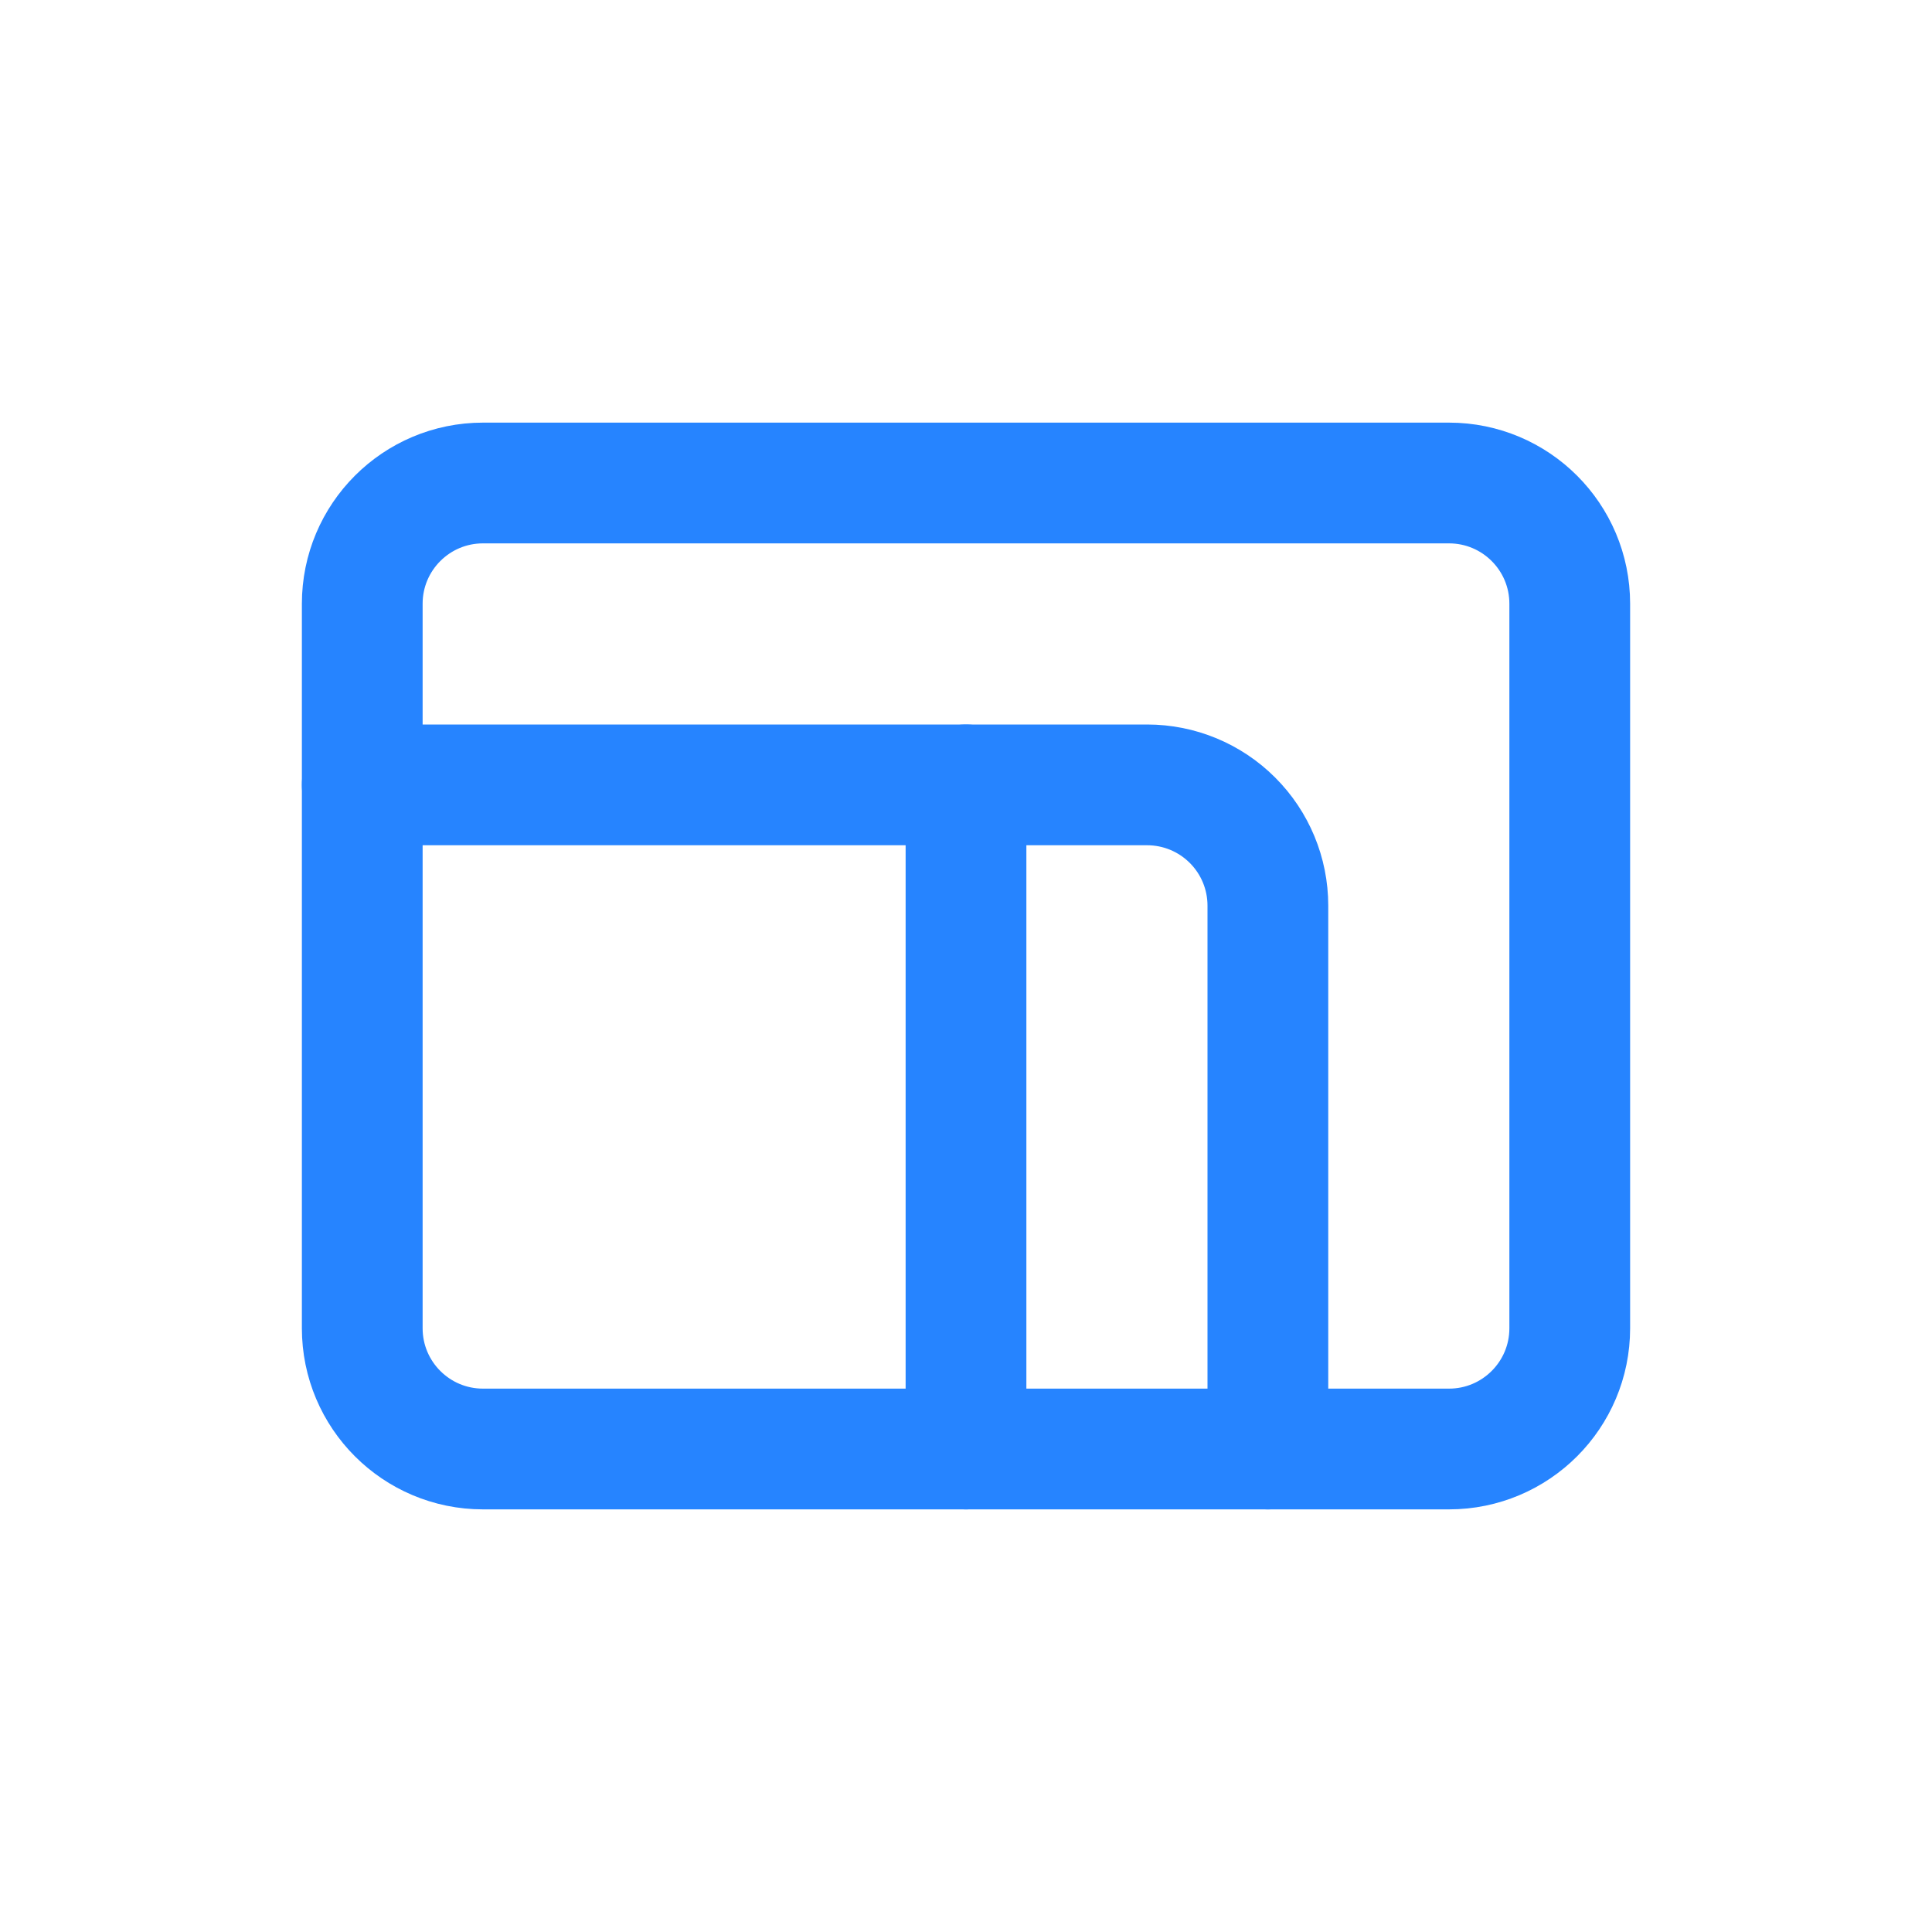
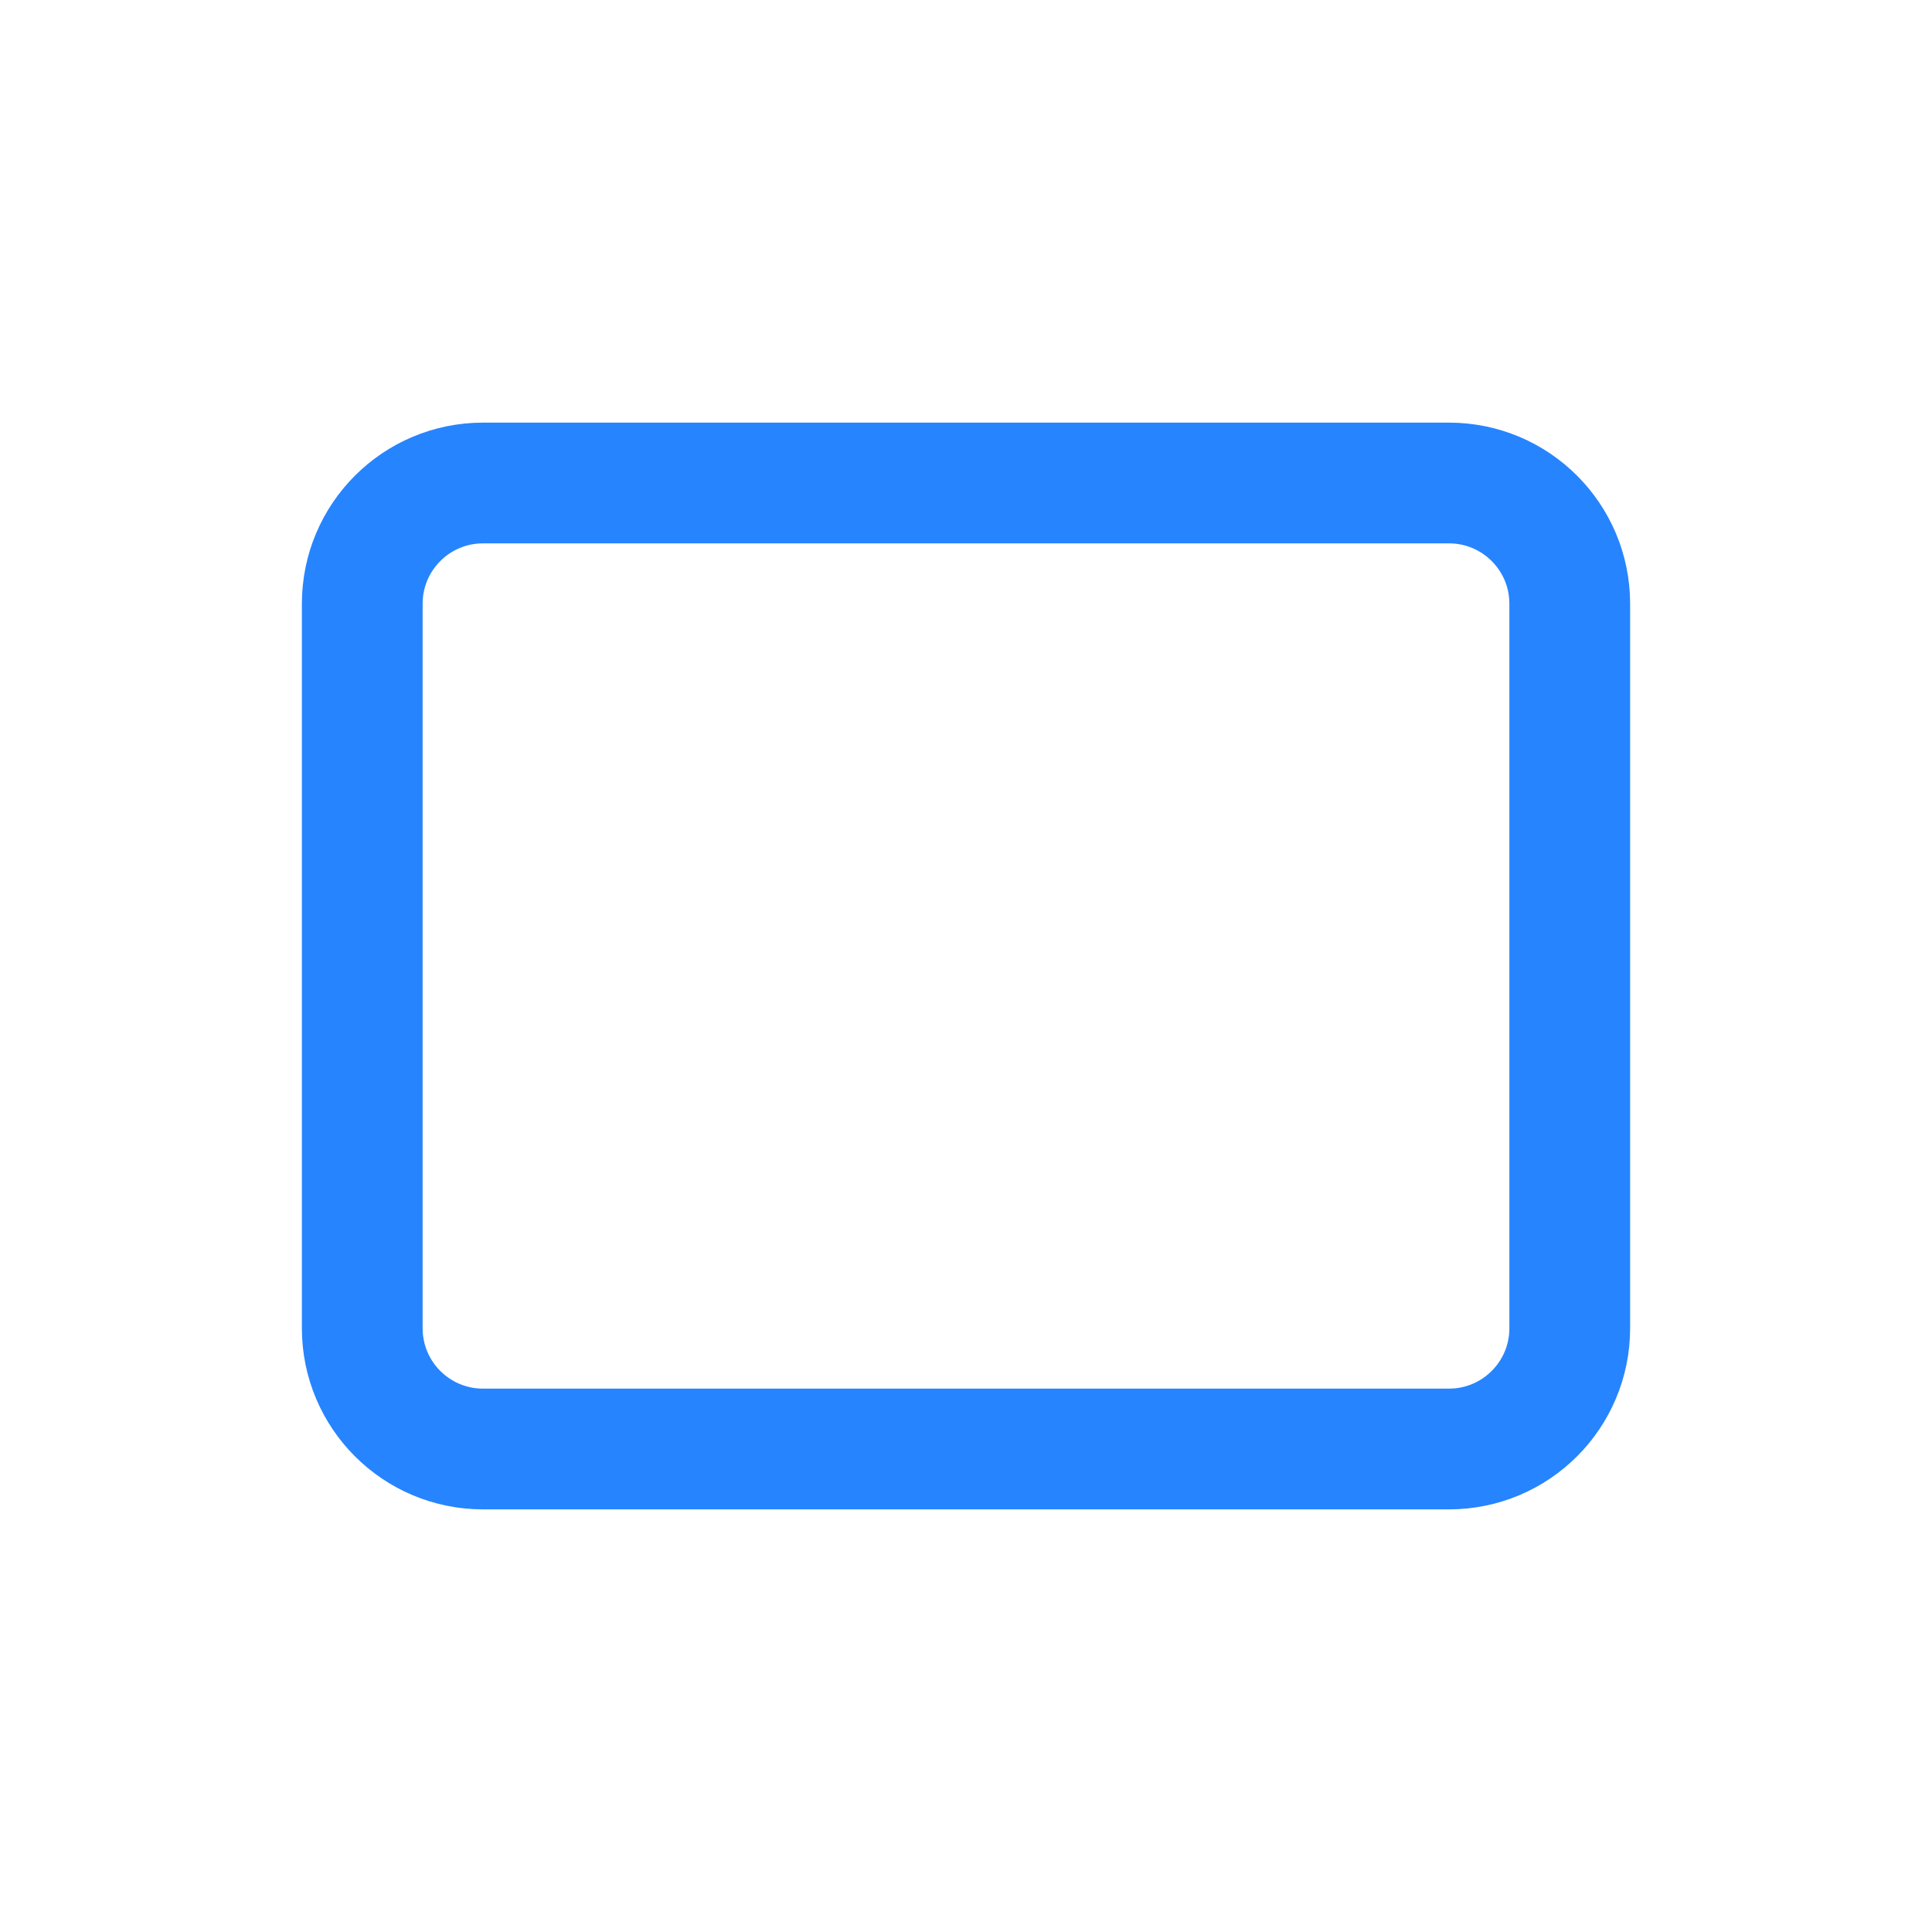
<svg xmlns="http://www.w3.org/2000/svg" width="48" height="48" viewBox="0 0 48 48" fill="none">
  <path d="M36 12H12C10.343 12 9 13.343 9 15V33C9 34.657 10.343 36 12 36H36C37.657 36 39 34.657 39 33V15C39 13.343 37.657 12 36 12Z" stroke="#2684FF" stroke-width="3" stroke-linecap="round" stroke-linejoin="round" />
-   <path d="M24 19.5V36" stroke="#2684FF" stroke-width="3" stroke-linecap="round" stroke-linejoin="round" />
-   <path d="M9 19.5H28.5C29.296 19.5 30.059 19.816 30.621 20.379C31.184 20.941 31.5 21.704 31.5 22.5V36" stroke="#2684FF" stroke-width="3" stroke-linecap="round" stroke-linejoin="round" />
</svg>